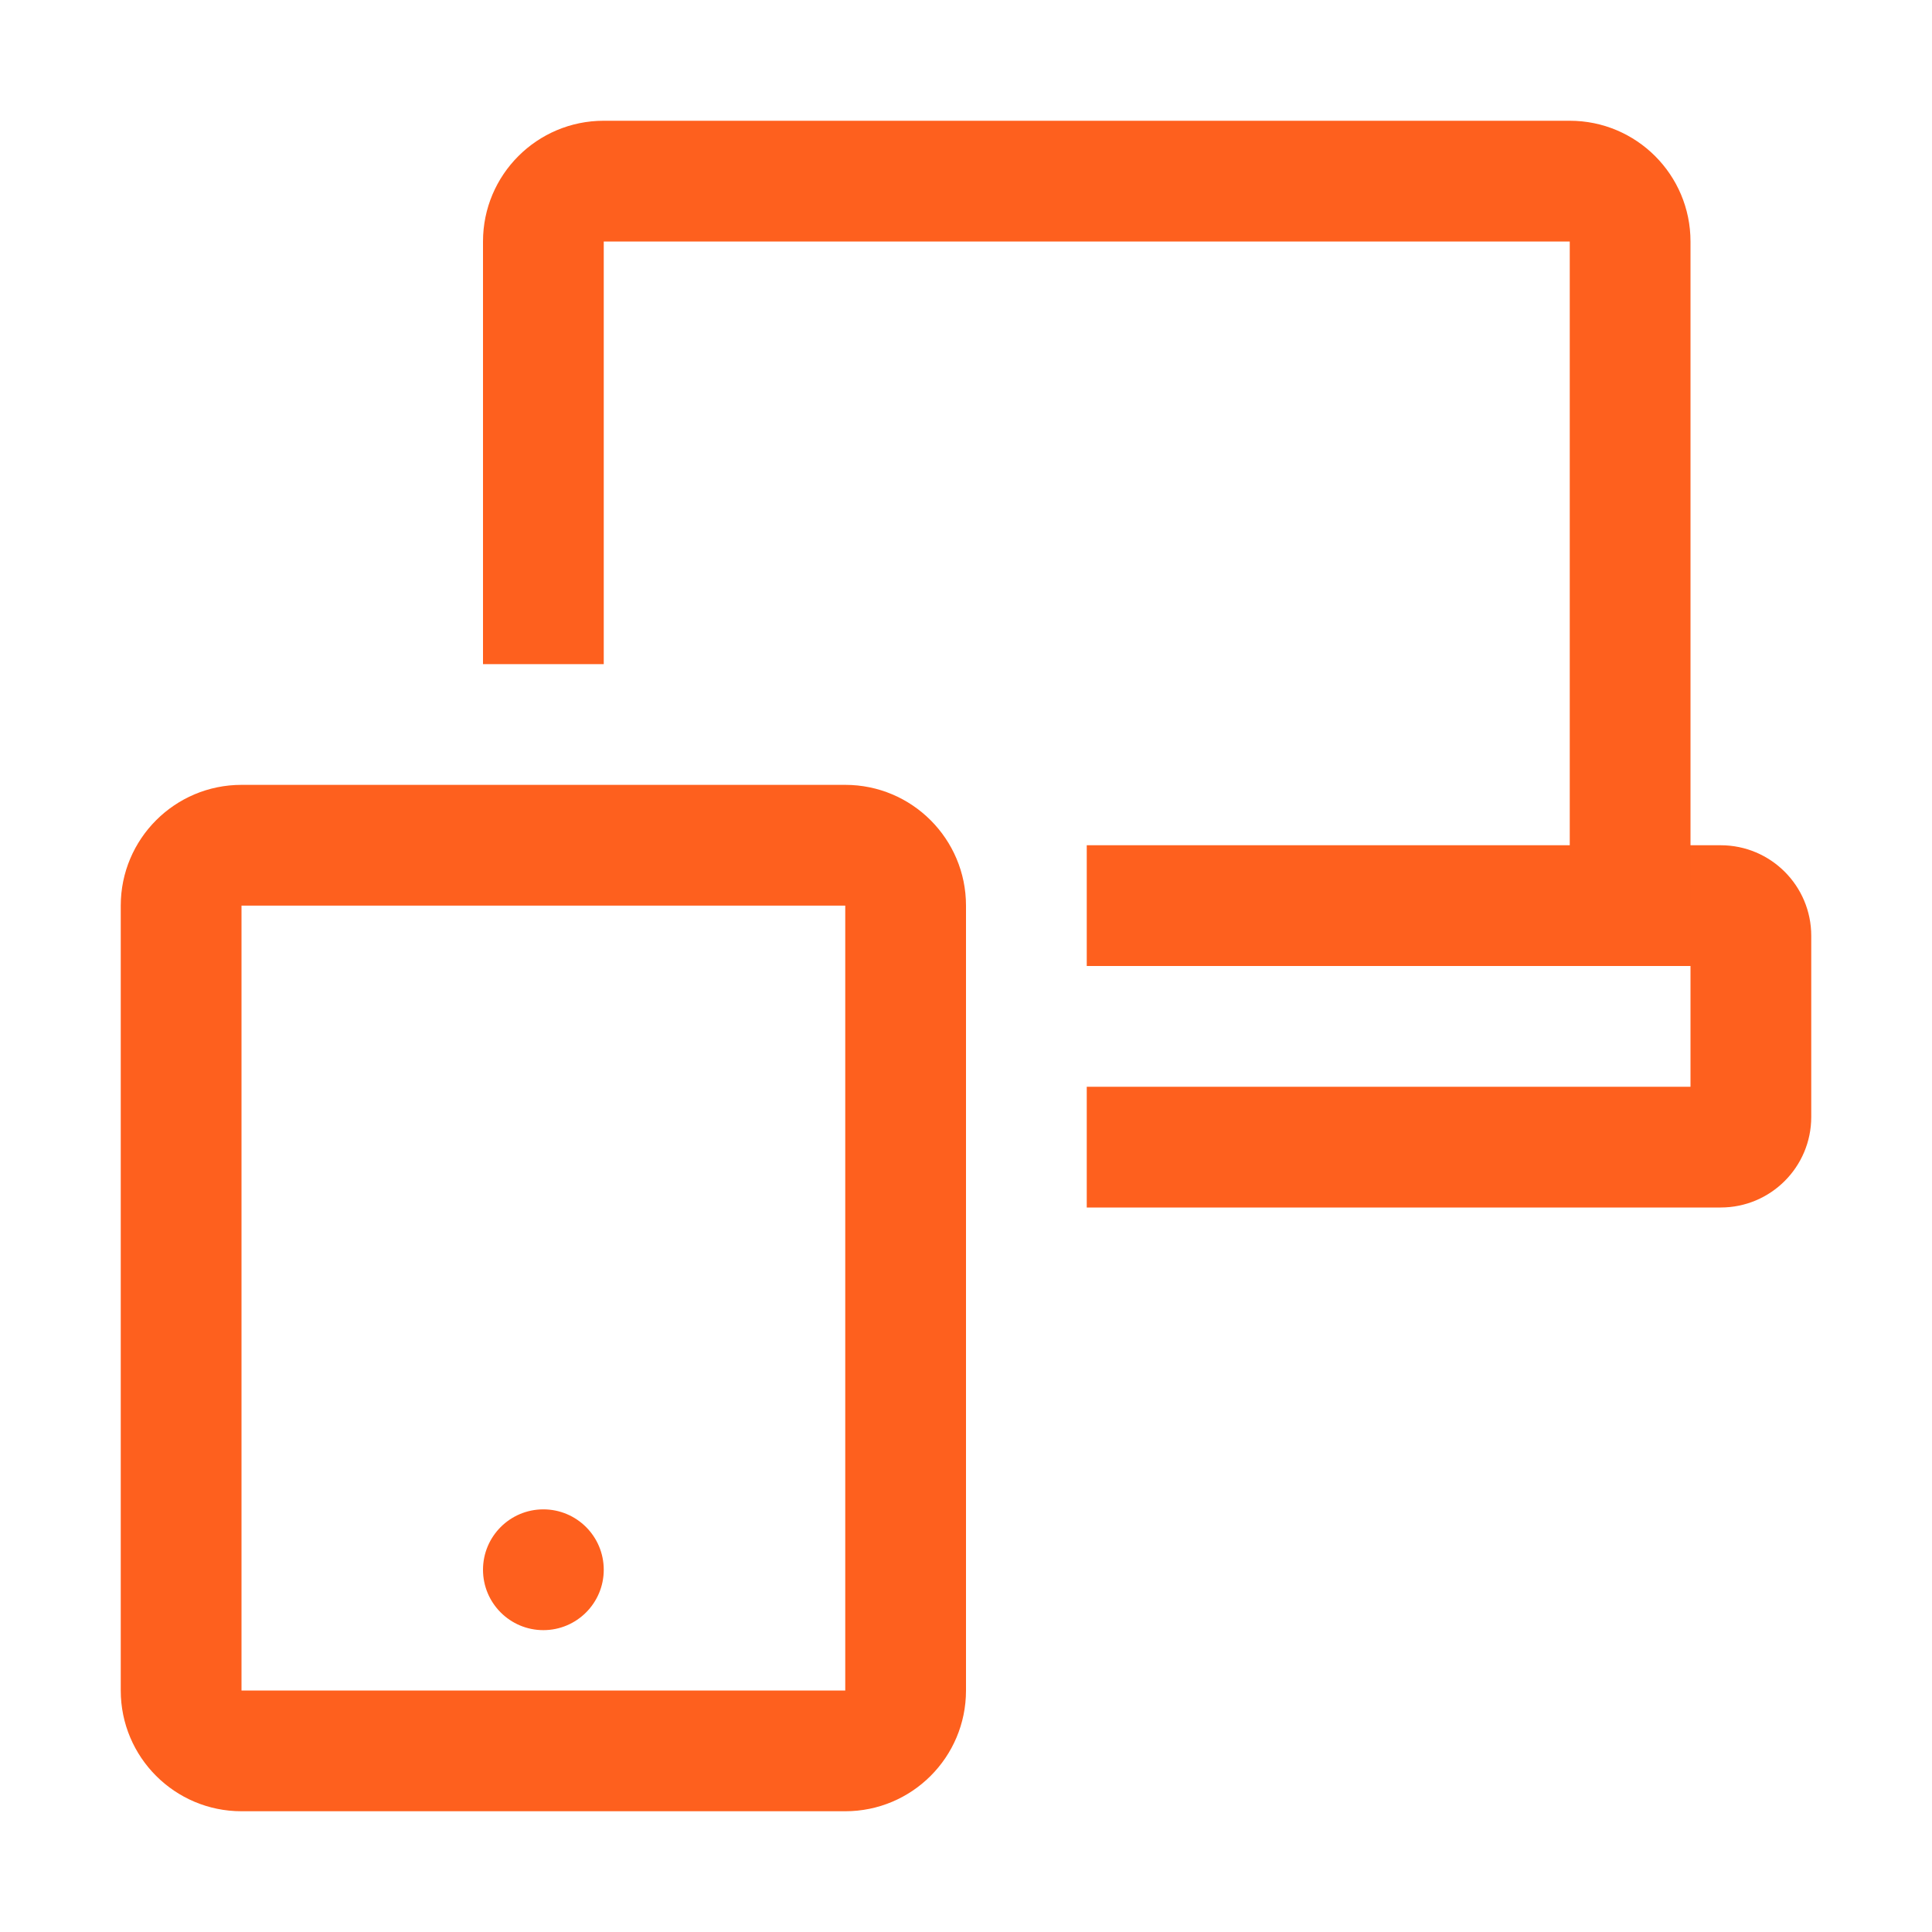
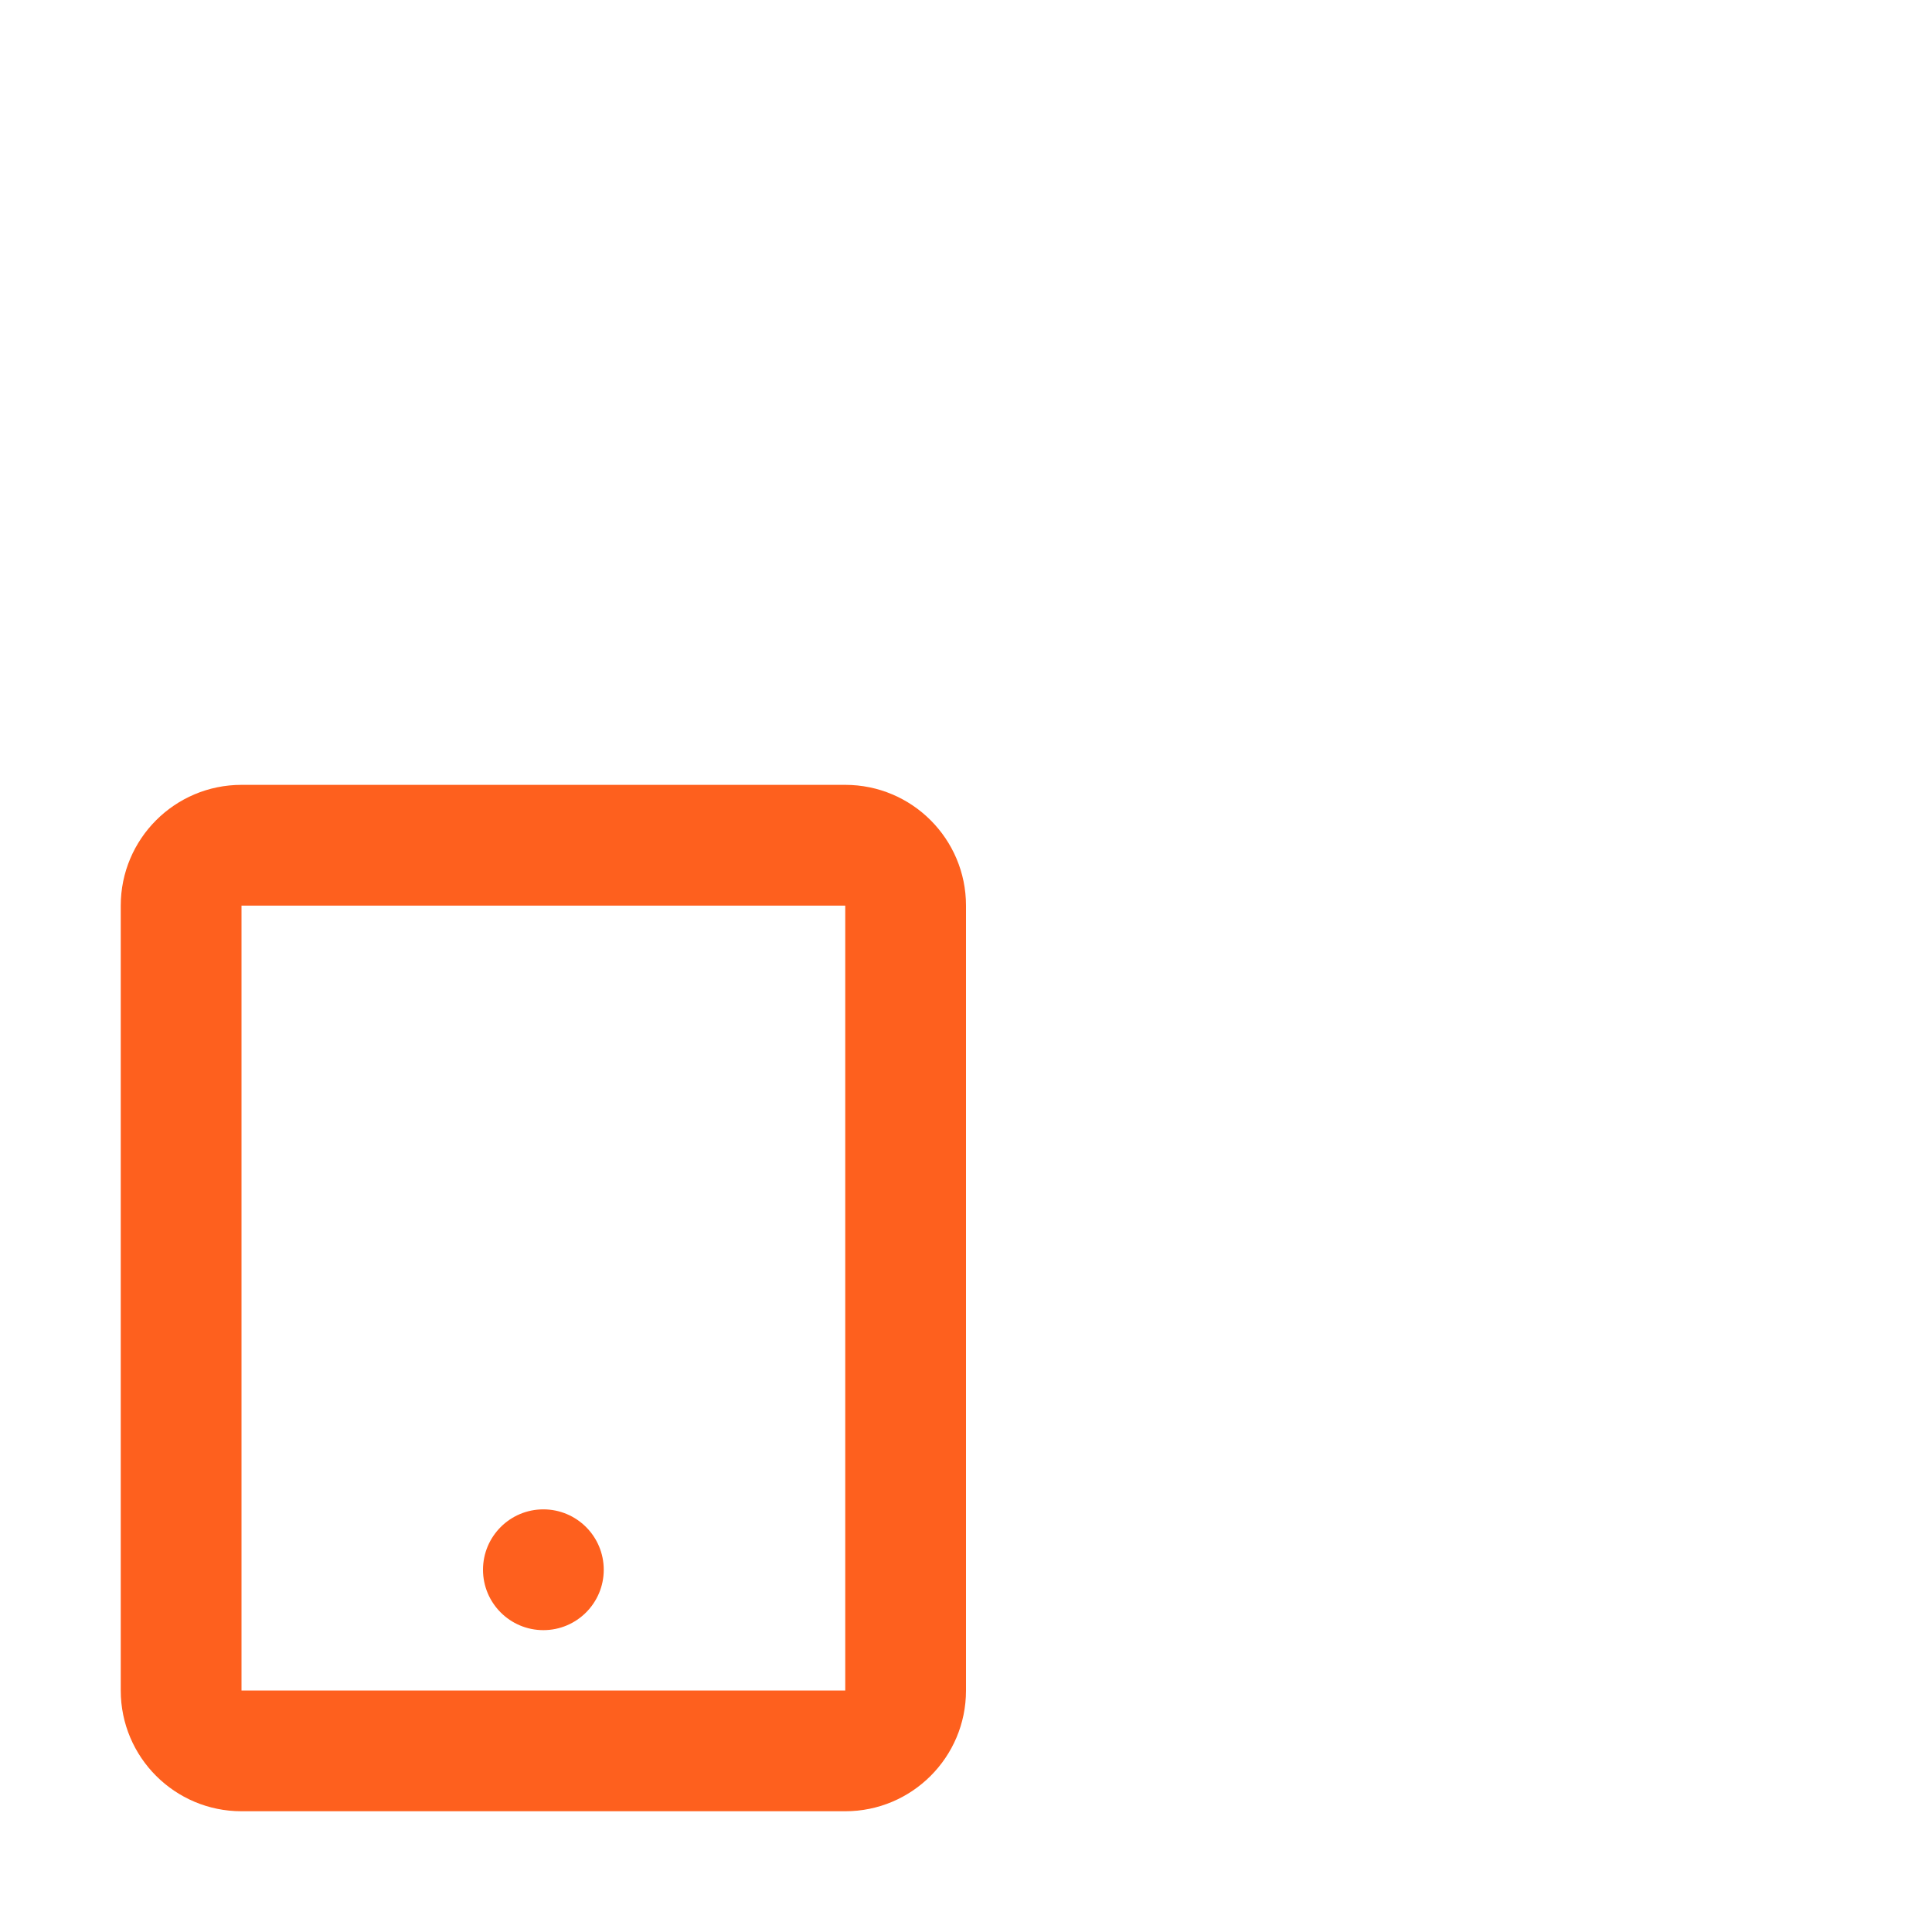
<svg xmlns="http://www.w3.org/2000/svg" width="50" height="50" viewBox="0 0 50 50" fill="none">
-   <path fill-rule="evenodd" clip-rule="evenodd" d="M43.75 25H28.125V21.875H44.531C45.826 21.875 46.875 22.924 46.875 24.219V28.906C46.875 30.201 45.826 31.25 44.531 31.25H28.125V28.125H43.75V25Z" fill="#FE601E" />
  <path d="M14.062 42.188C14.925 42.188 15.625 41.488 15.625 40.625C15.625 39.762 14.925 39.062 14.062 39.062C13.2 39.062 12.5 39.762 12.5 40.625C12.5 41.488 13.2 42.188 14.062 42.188Z" fill="#FE601E" />
  <path fill-rule="evenodd" clip-rule="evenodd" d="M3.125 23.438C3.125 21.712 4.524 20.312 6.25 20.312H21.875C23.601 20.312 25 21.712 25 23.438V43.75C25 45.476 23.601 46.875 21.875 46.875H6.25C4.524 46.875 3.125 45.476 3.125 43.75V23.438ZM21.875 23.438H6.25V43.75H21.875V23.438Z" fill="#FE601E" />
-   <path fill-rule="evenodd" clip-rule="evenodd" d="M12.5 6.25C12.5 4.524 13.899 3.125 15.625 3.125H40.625C42.351 3.125 43.75 4.524 43.75 6.25V23.438H40.625V6.25H15.625V17.188H12.5V6.25Z" fill="#FE601E" />
</svg>